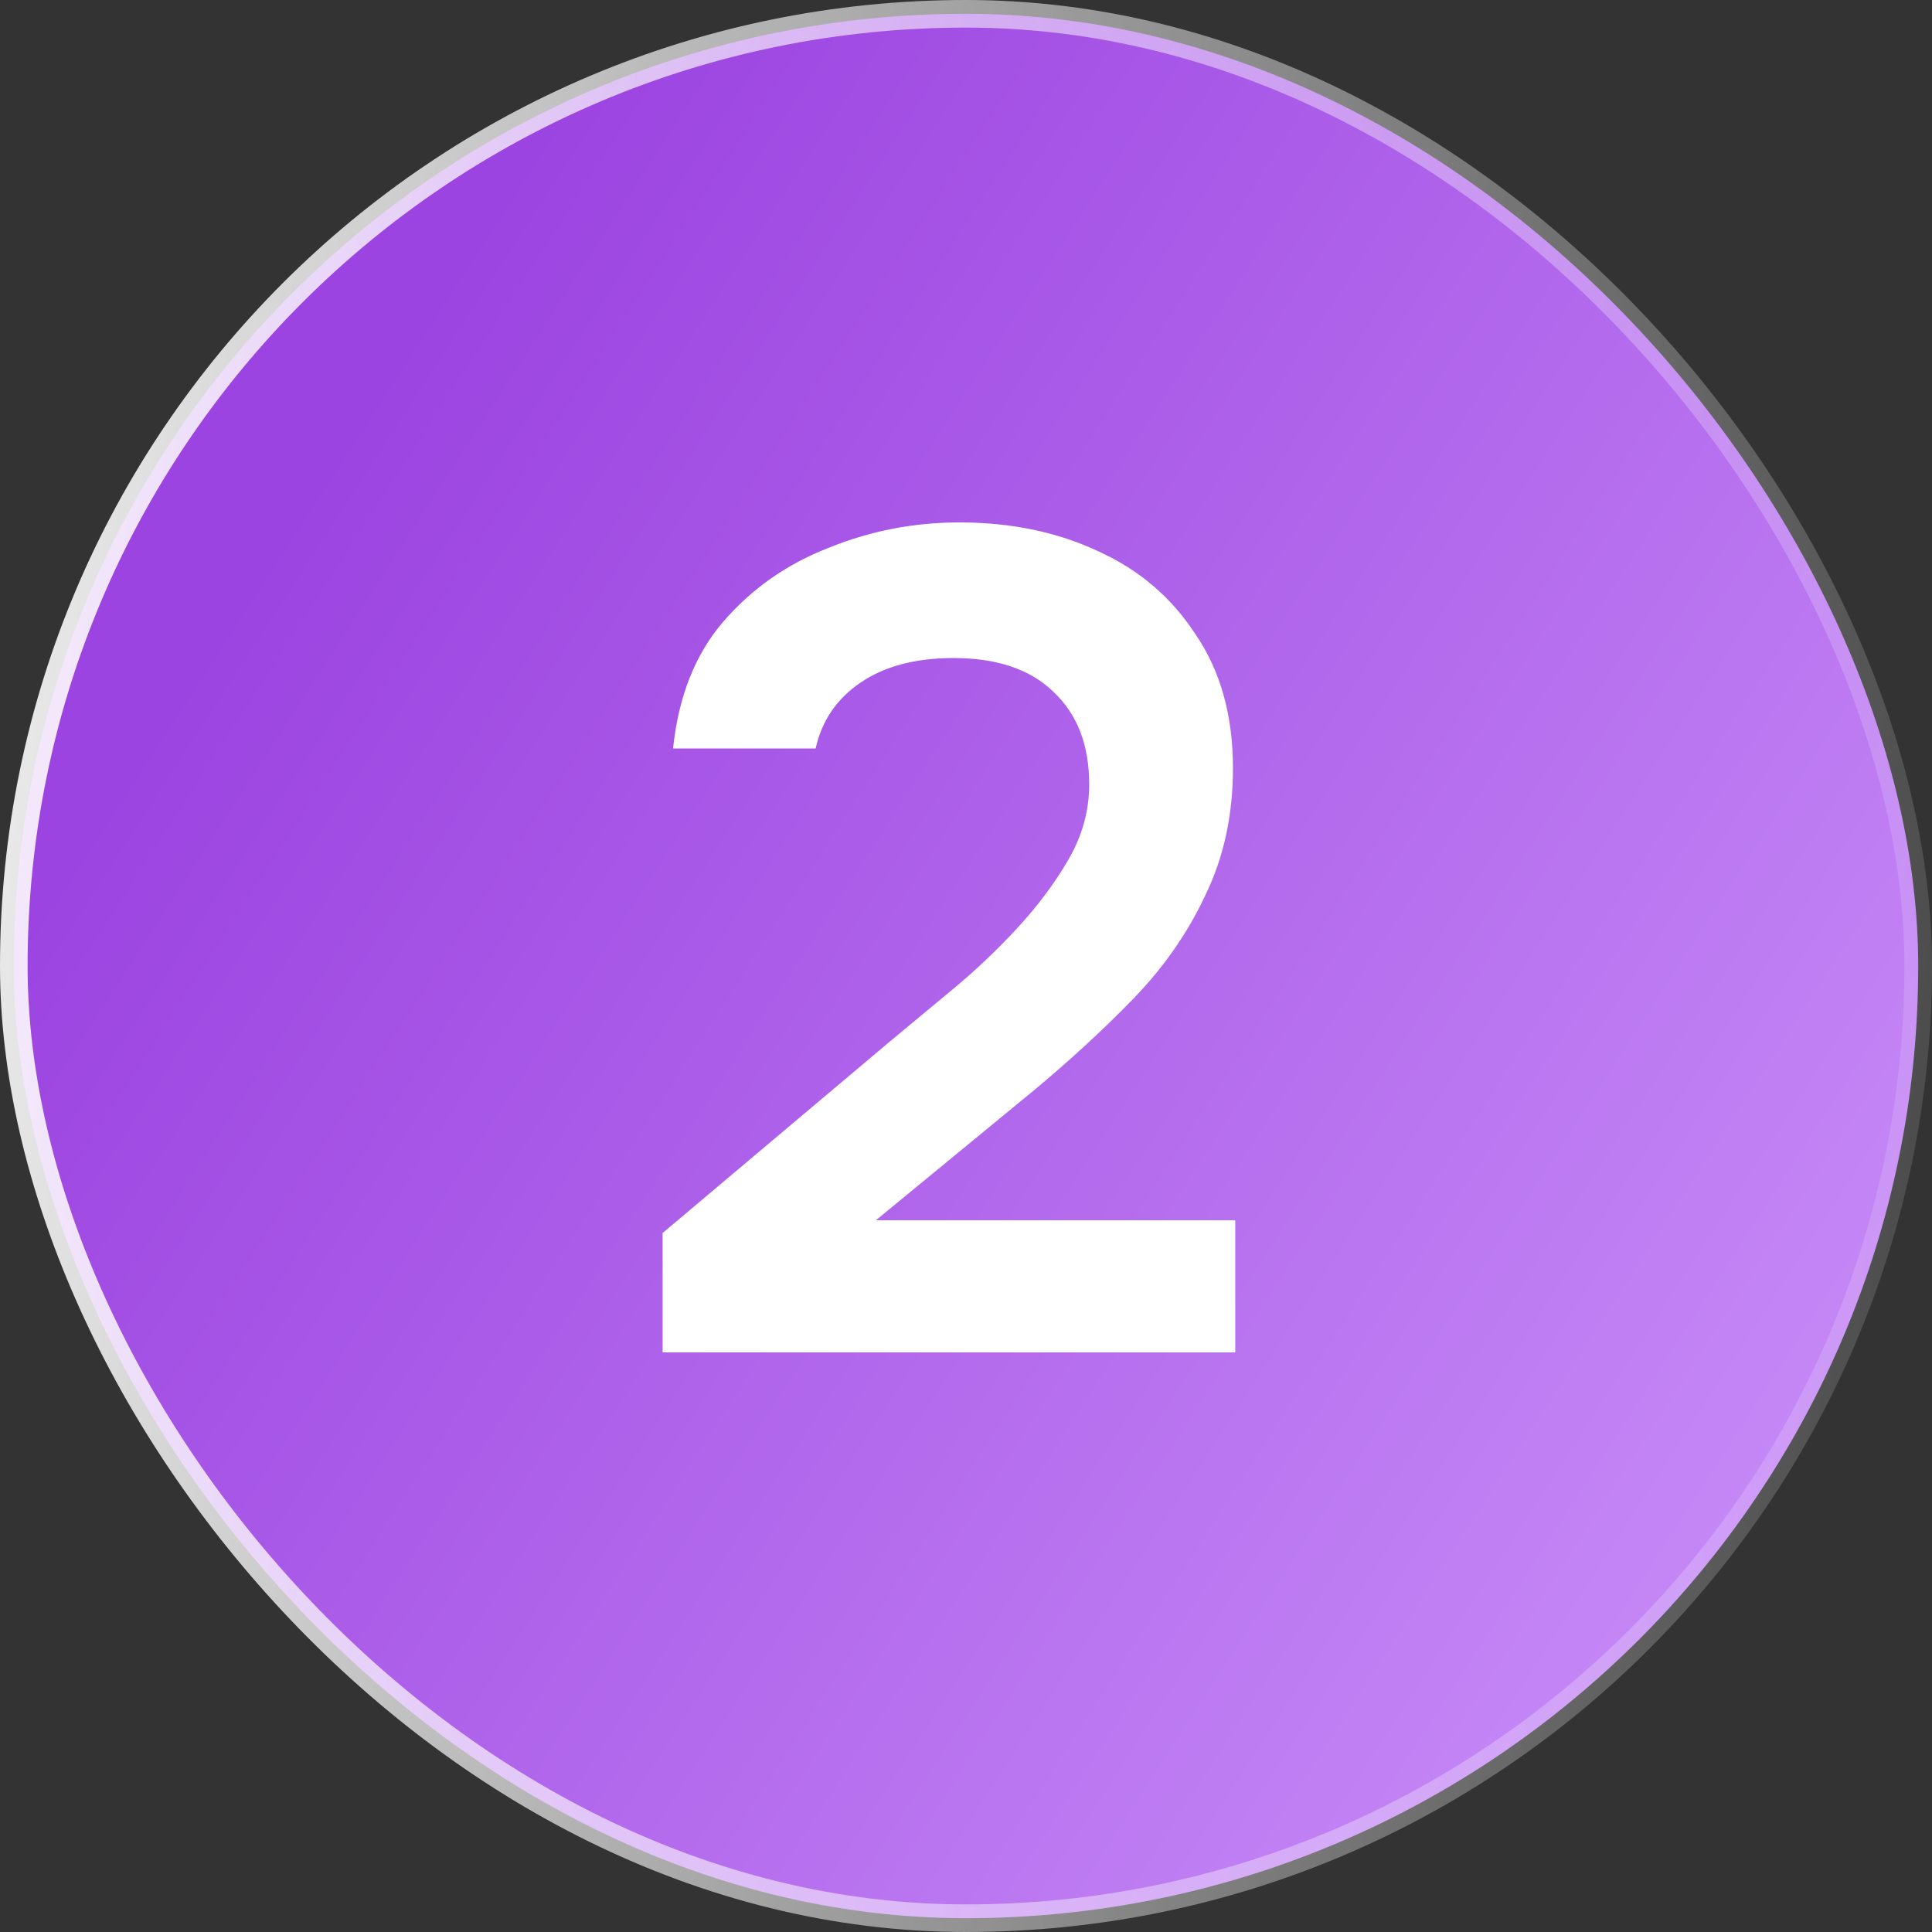
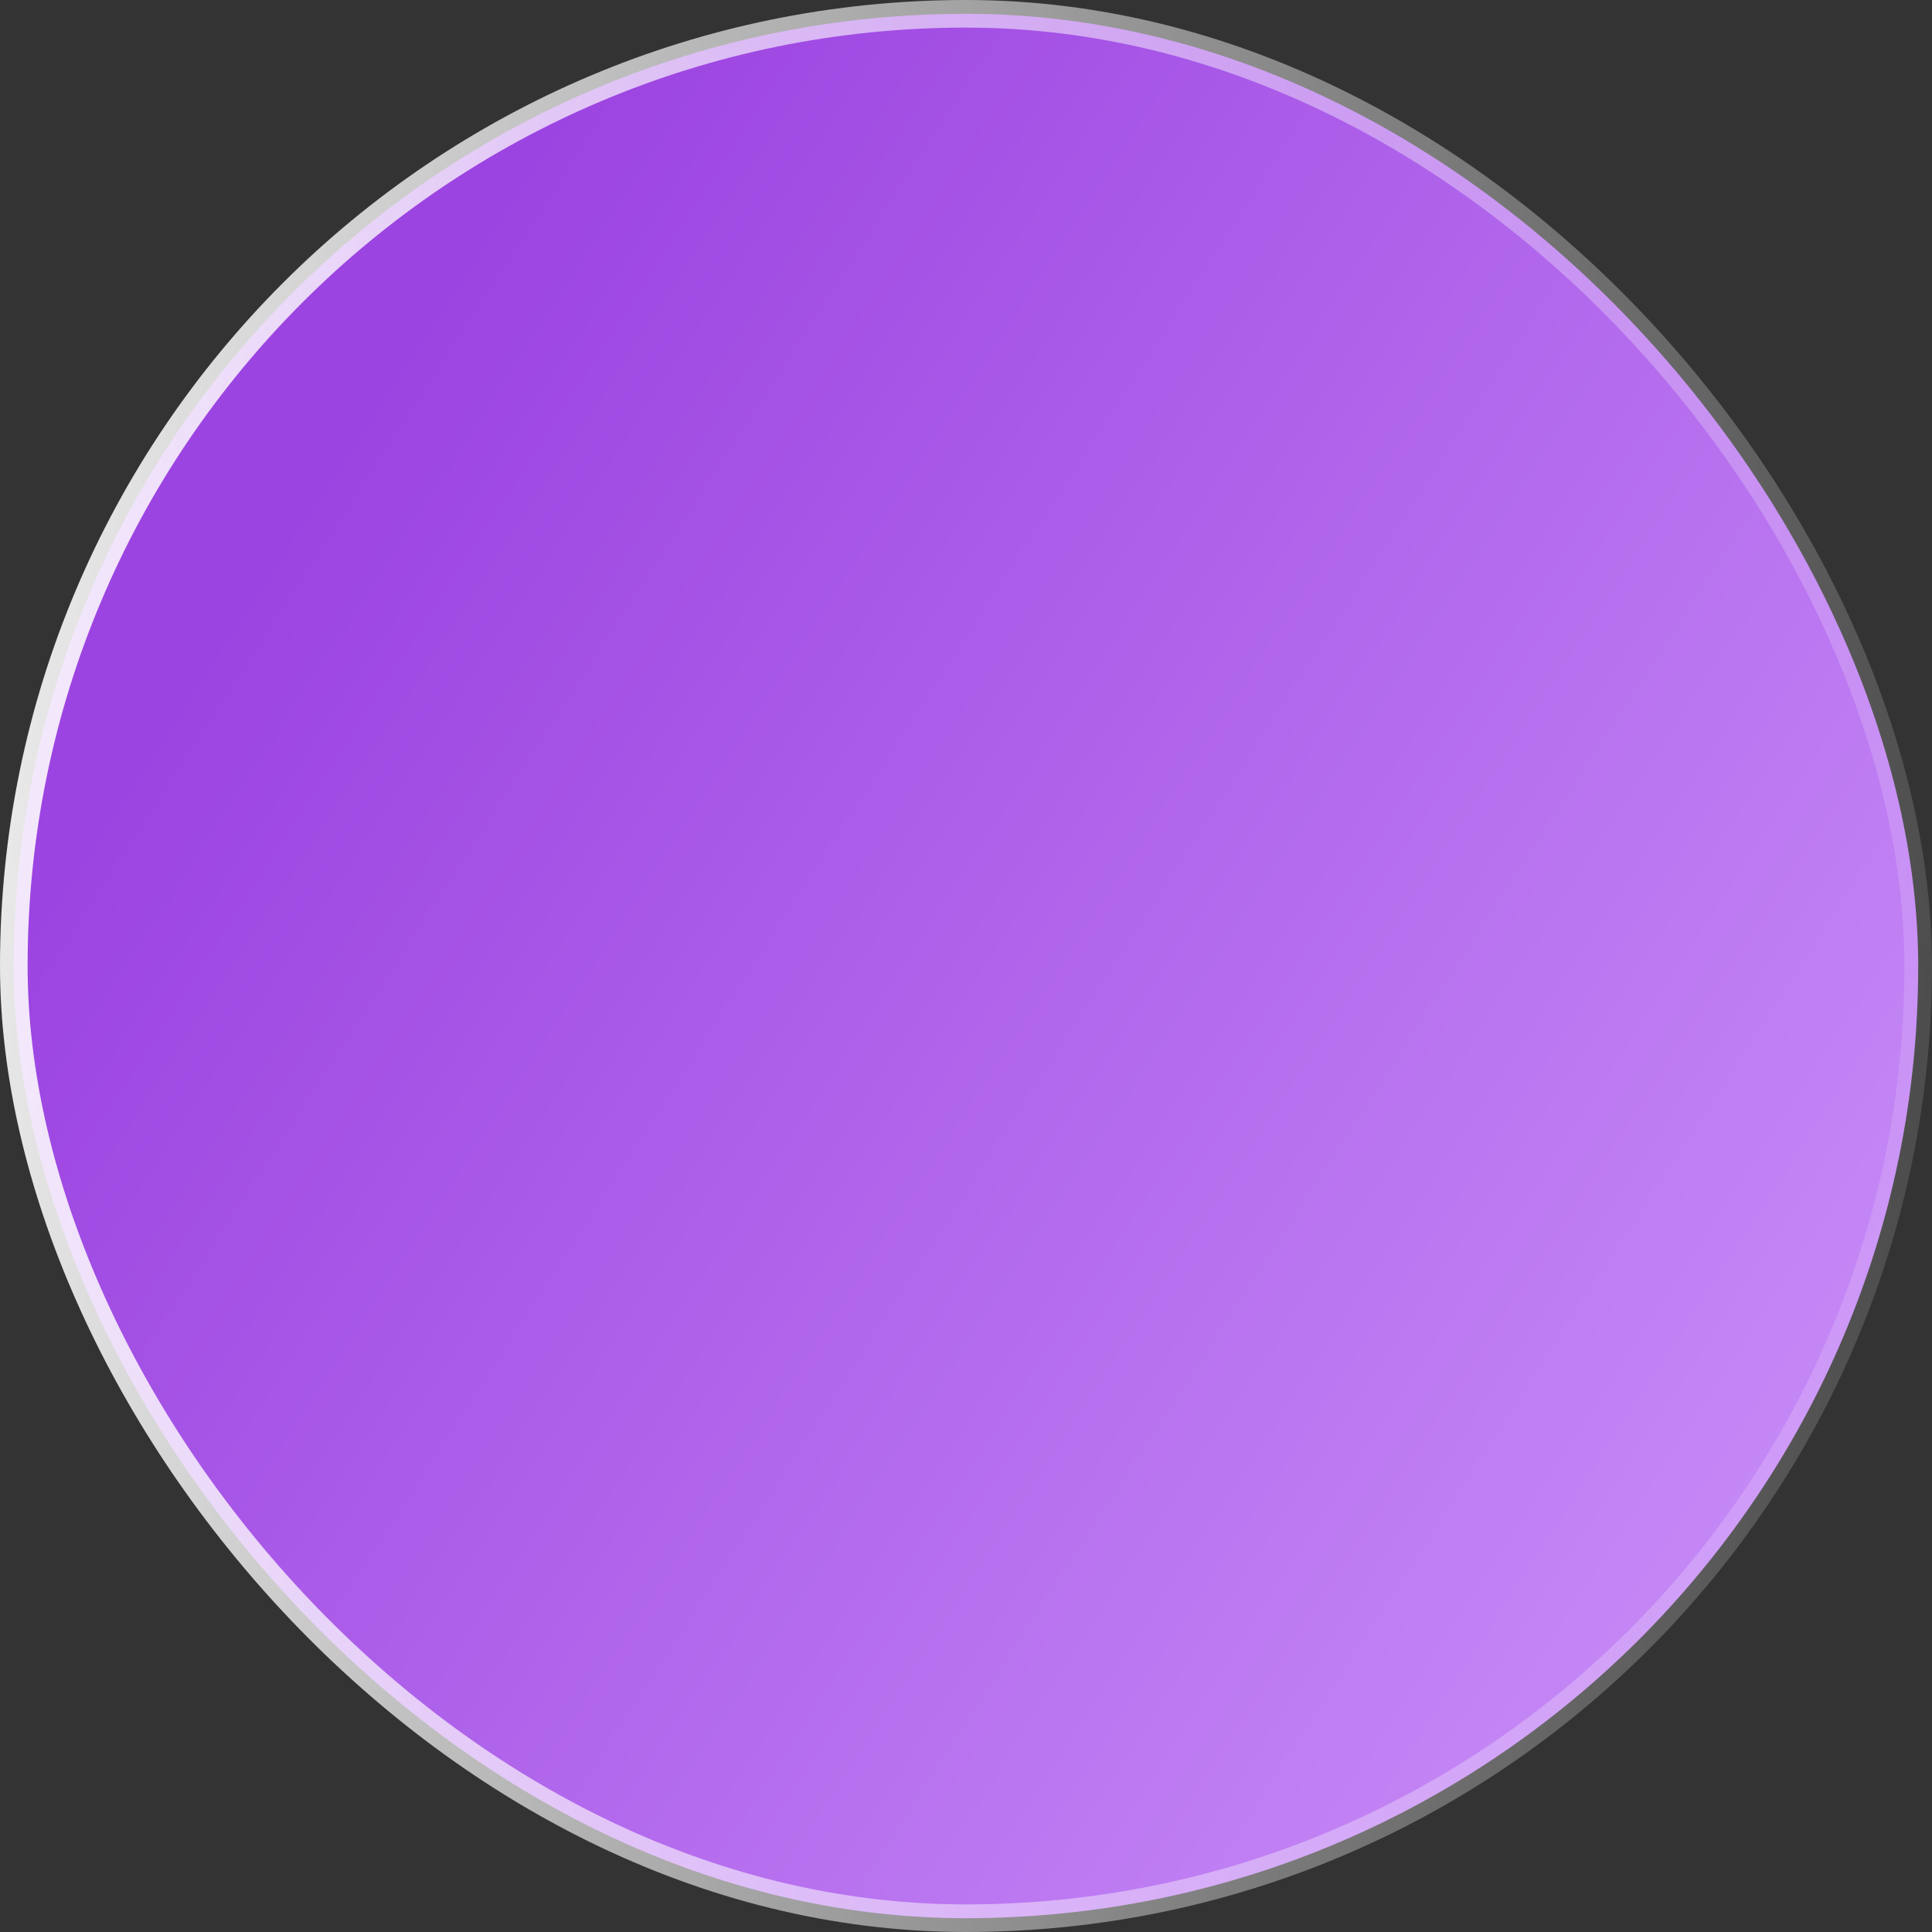
<svg xmlns="http://www.w3.org/2000/svg" width="70" height="70" viewBox="0 0 70 70" fill="none">
  <rect x="0" y="0" width="70" height="70" fill="#333333" stroke="none" />
  <rect x="0.5" y="0.5" width="69" height="69" rx="34.5" fill="url(#paint0_linear_774_251)" />
  <rect x="0.5" y="0.5" width="69" height="69" rx="34.5" stroke="url(#paint1_linear_774_251)" />
-   <path d="M24.008 49V44.674L32.282 37.702C32.954 37.142 33.696 36.526 34.508 35.854C35.32 35.182 36.09 34.454 36.818 33.67C37.574 32.858 38.204 32.018 38.708 31.15C39.212 30.282 39.464 29.372 39.464 28.42C39.464 26.992 39.03 25.872 38.162 25.06C37.322 24.248 36.118 23.842 34.55 23.842C33.178 23.842 32.058 24.136 31.19 24.724C30.322 25.312 29.776 26.11 29.552 27.118H24.386C24.582 25.242 25.184 23.716 26.192 22.54C27.228 21.336 28.502 20.44 30.014 19.852C31.526 19.236 33.108 18.928 34.76 18.928C36.636 18.928 38.316 19.278 39.8 19.978C41.284 20.65 42.46 21.658 43.328 23.002C44.224 24.318 44.672 25.928 44.672 27.832C44.672 29.54 44.336 31.08 43.664 32.452C43.02 33.824 42.138 35.084 41.018 36.232C39.926 37.352 38.722 38.458 37.406 39.55L31.736 44.212H44.756V49H24.008Z" fill="white" />
  <defs>
    <linearGradient id="paint0_linear_774_251" x1="2.87508e-07" y1="35" x2="64.543" y2="76.858" gradientUnits="userSpaceOnUse">
      <stop stop-color="#9C44E1" />
      <stop offset="1" stop-color="#CD95FA" />
    </linearGradient>
    <linearGradient id="paint1_linear_774_251" x1="-4.558" y1="-23.79" x2="87.117" y2="-14.158" gradientUnits="userSpaceOnUse">
      <stop stop-color="white" />
      <stop offset="1" stop-color="white" stop-opacity="0" />
    </linearGradient>
  </defs>
</svg>